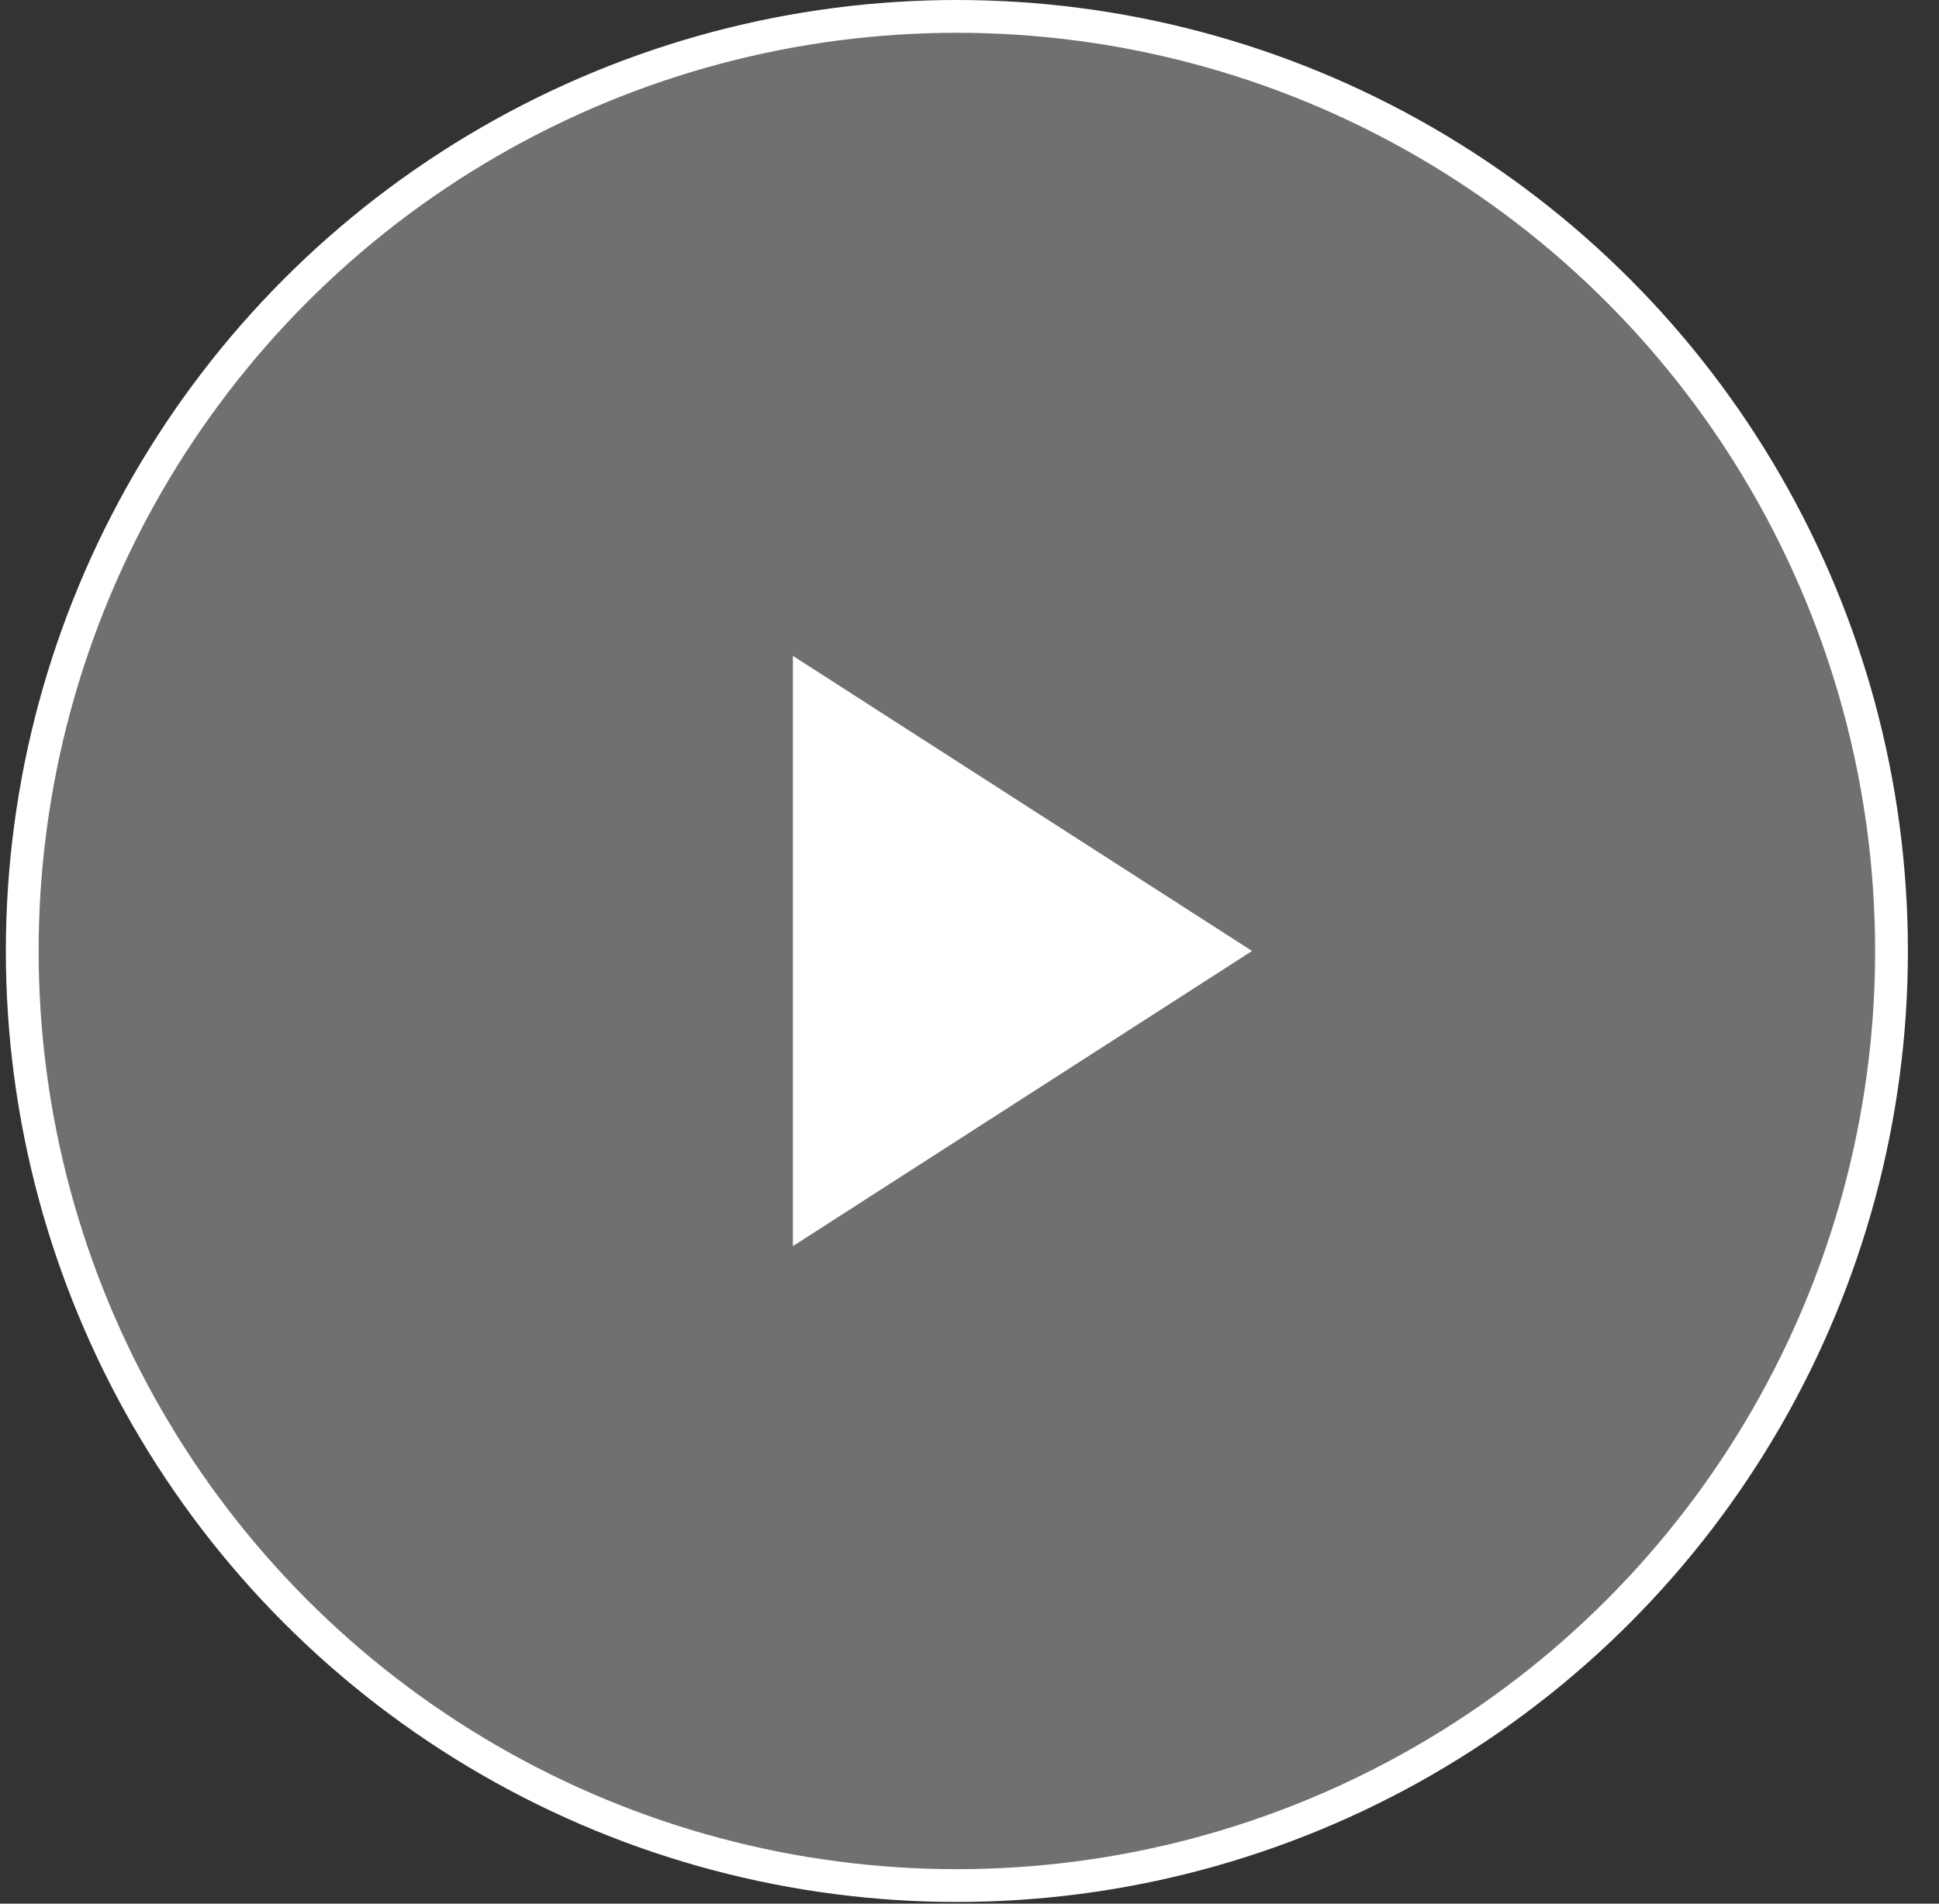
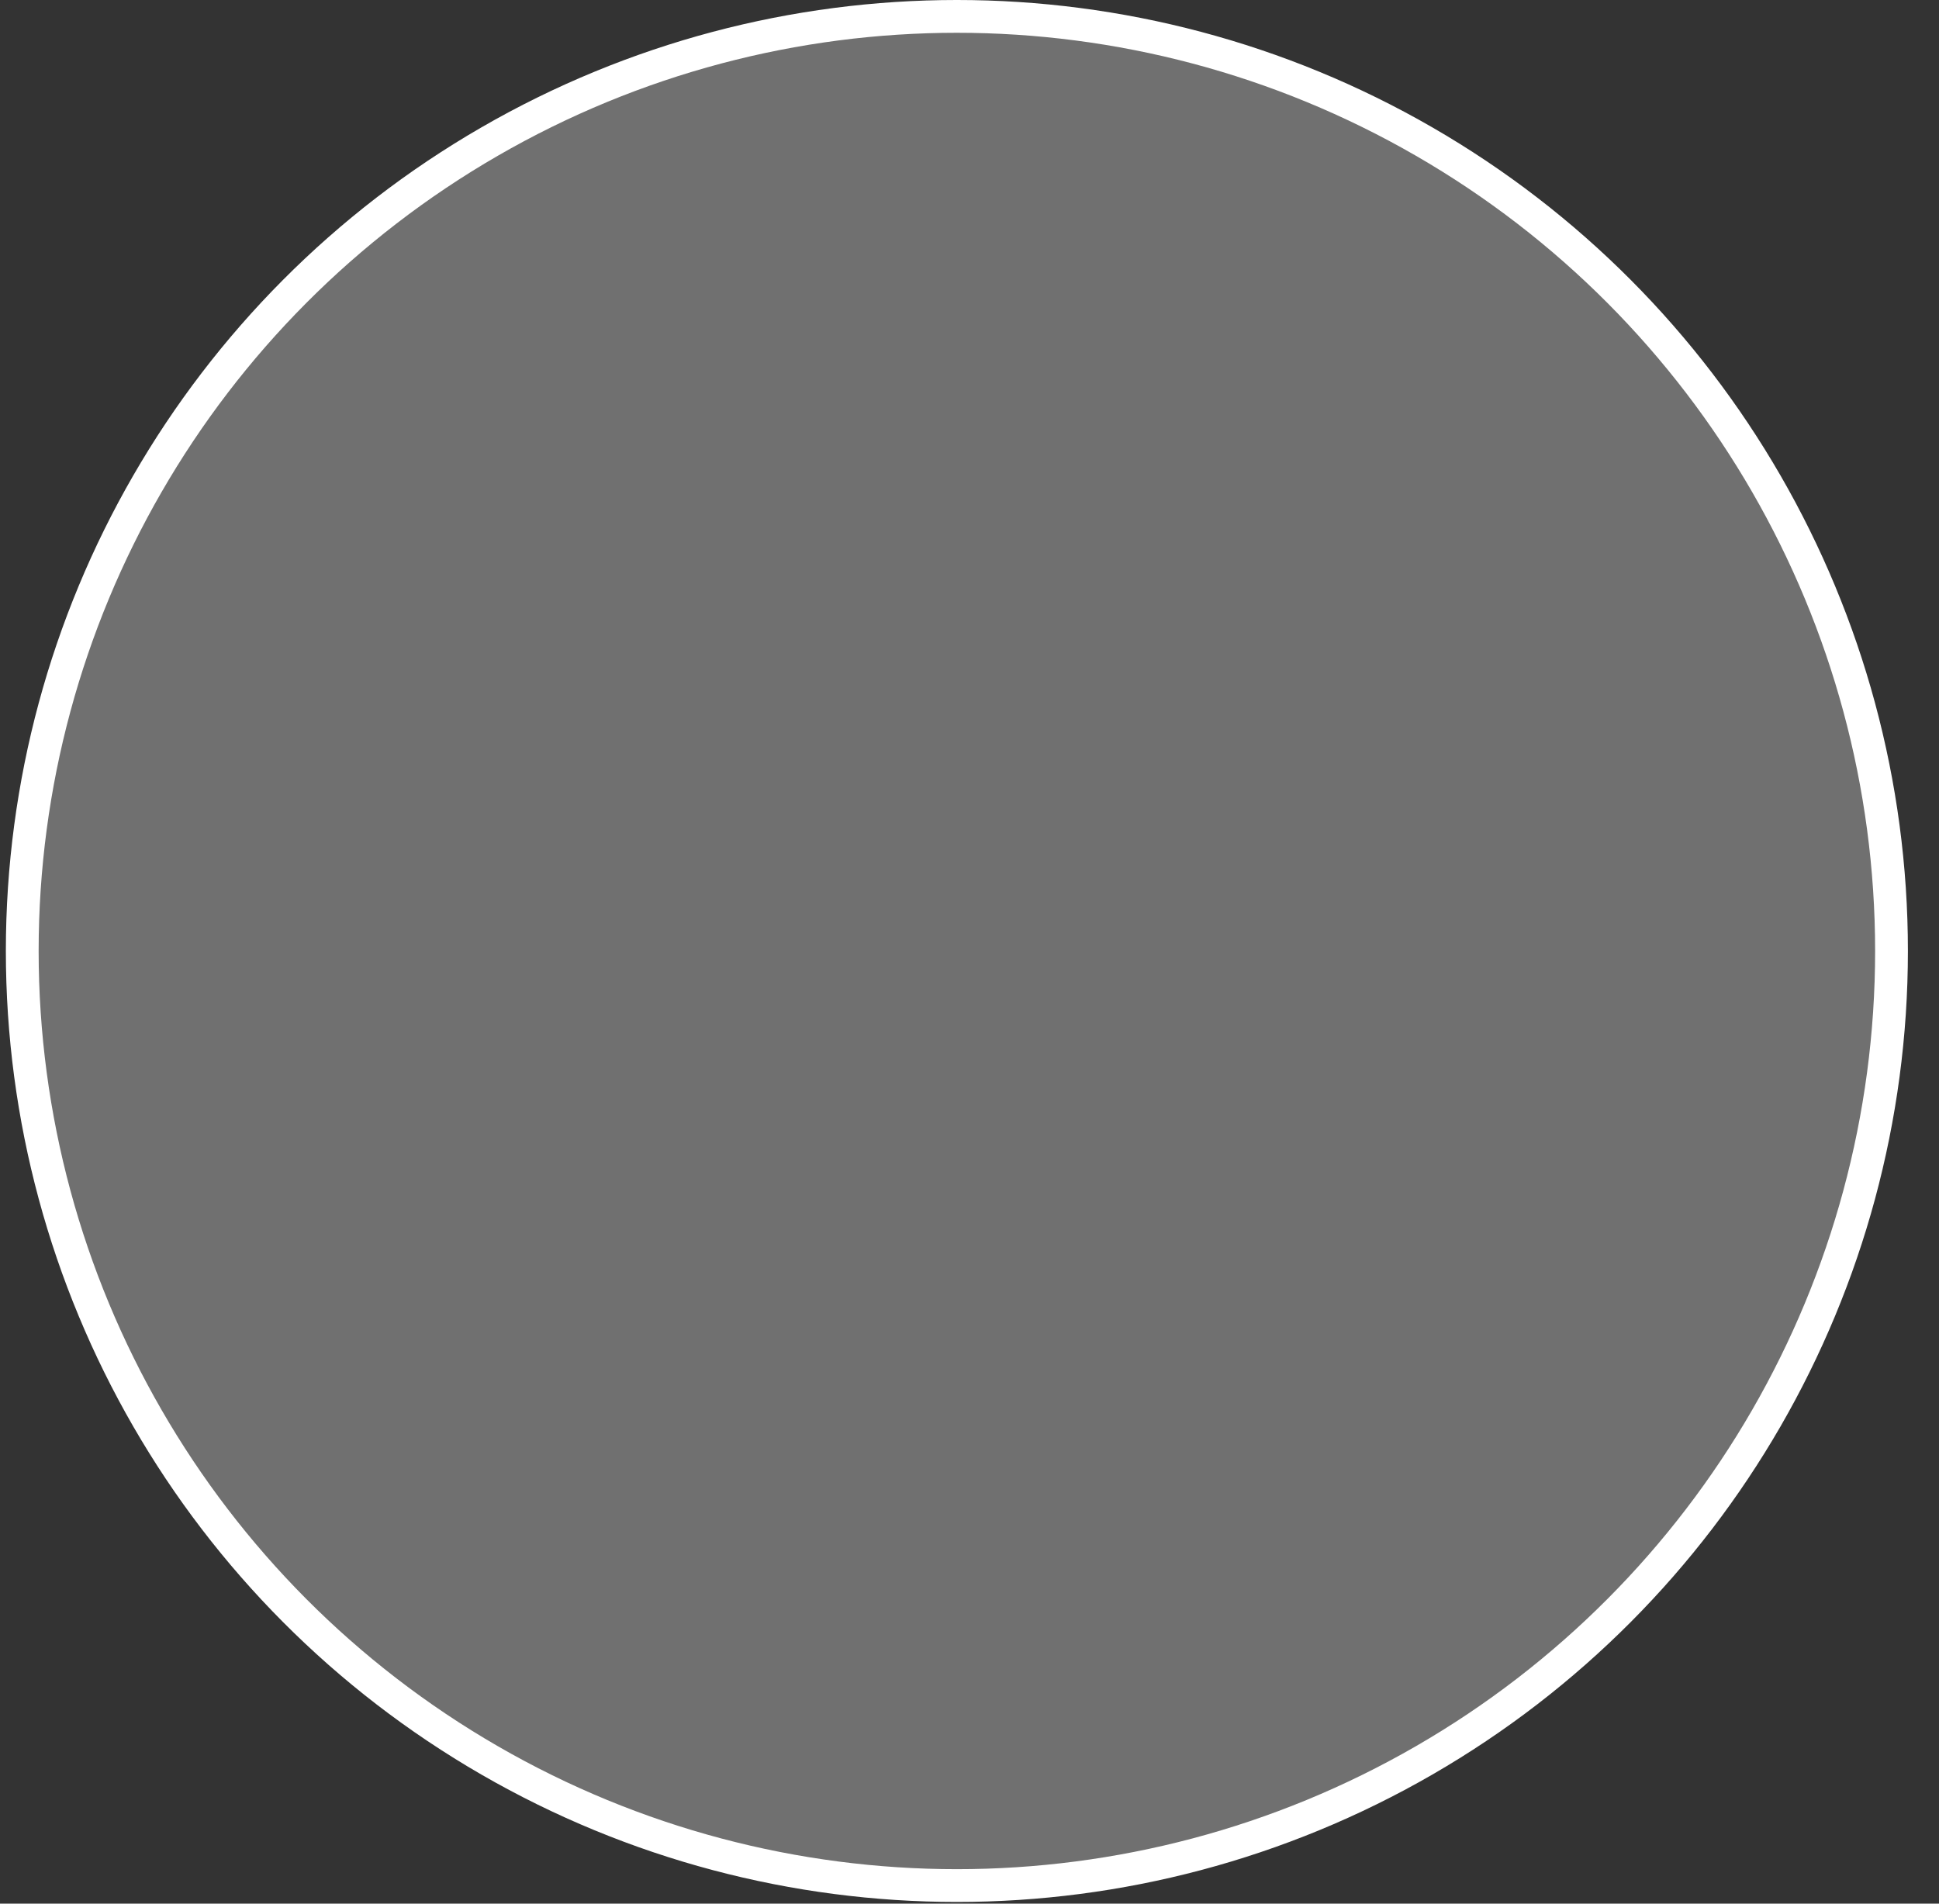
<svg xmlns="http://www.w3.org/2000/svg" width="55" height="54" viewBox="0 0 55 54" fill="none">
  <rect x="0" y="0" width="55" height="54" fill="#333333" stroke="none" />
  <circle cx="27.142" cy="26.976" r="26.511" fill="white" fill-opacity="0.3" stroke="white" stroke-width="0.93" />
-   <path d="M22.491 18.605L35.514 26.976L22.491 35.348V18.605Z" fill="white" />
</svg>